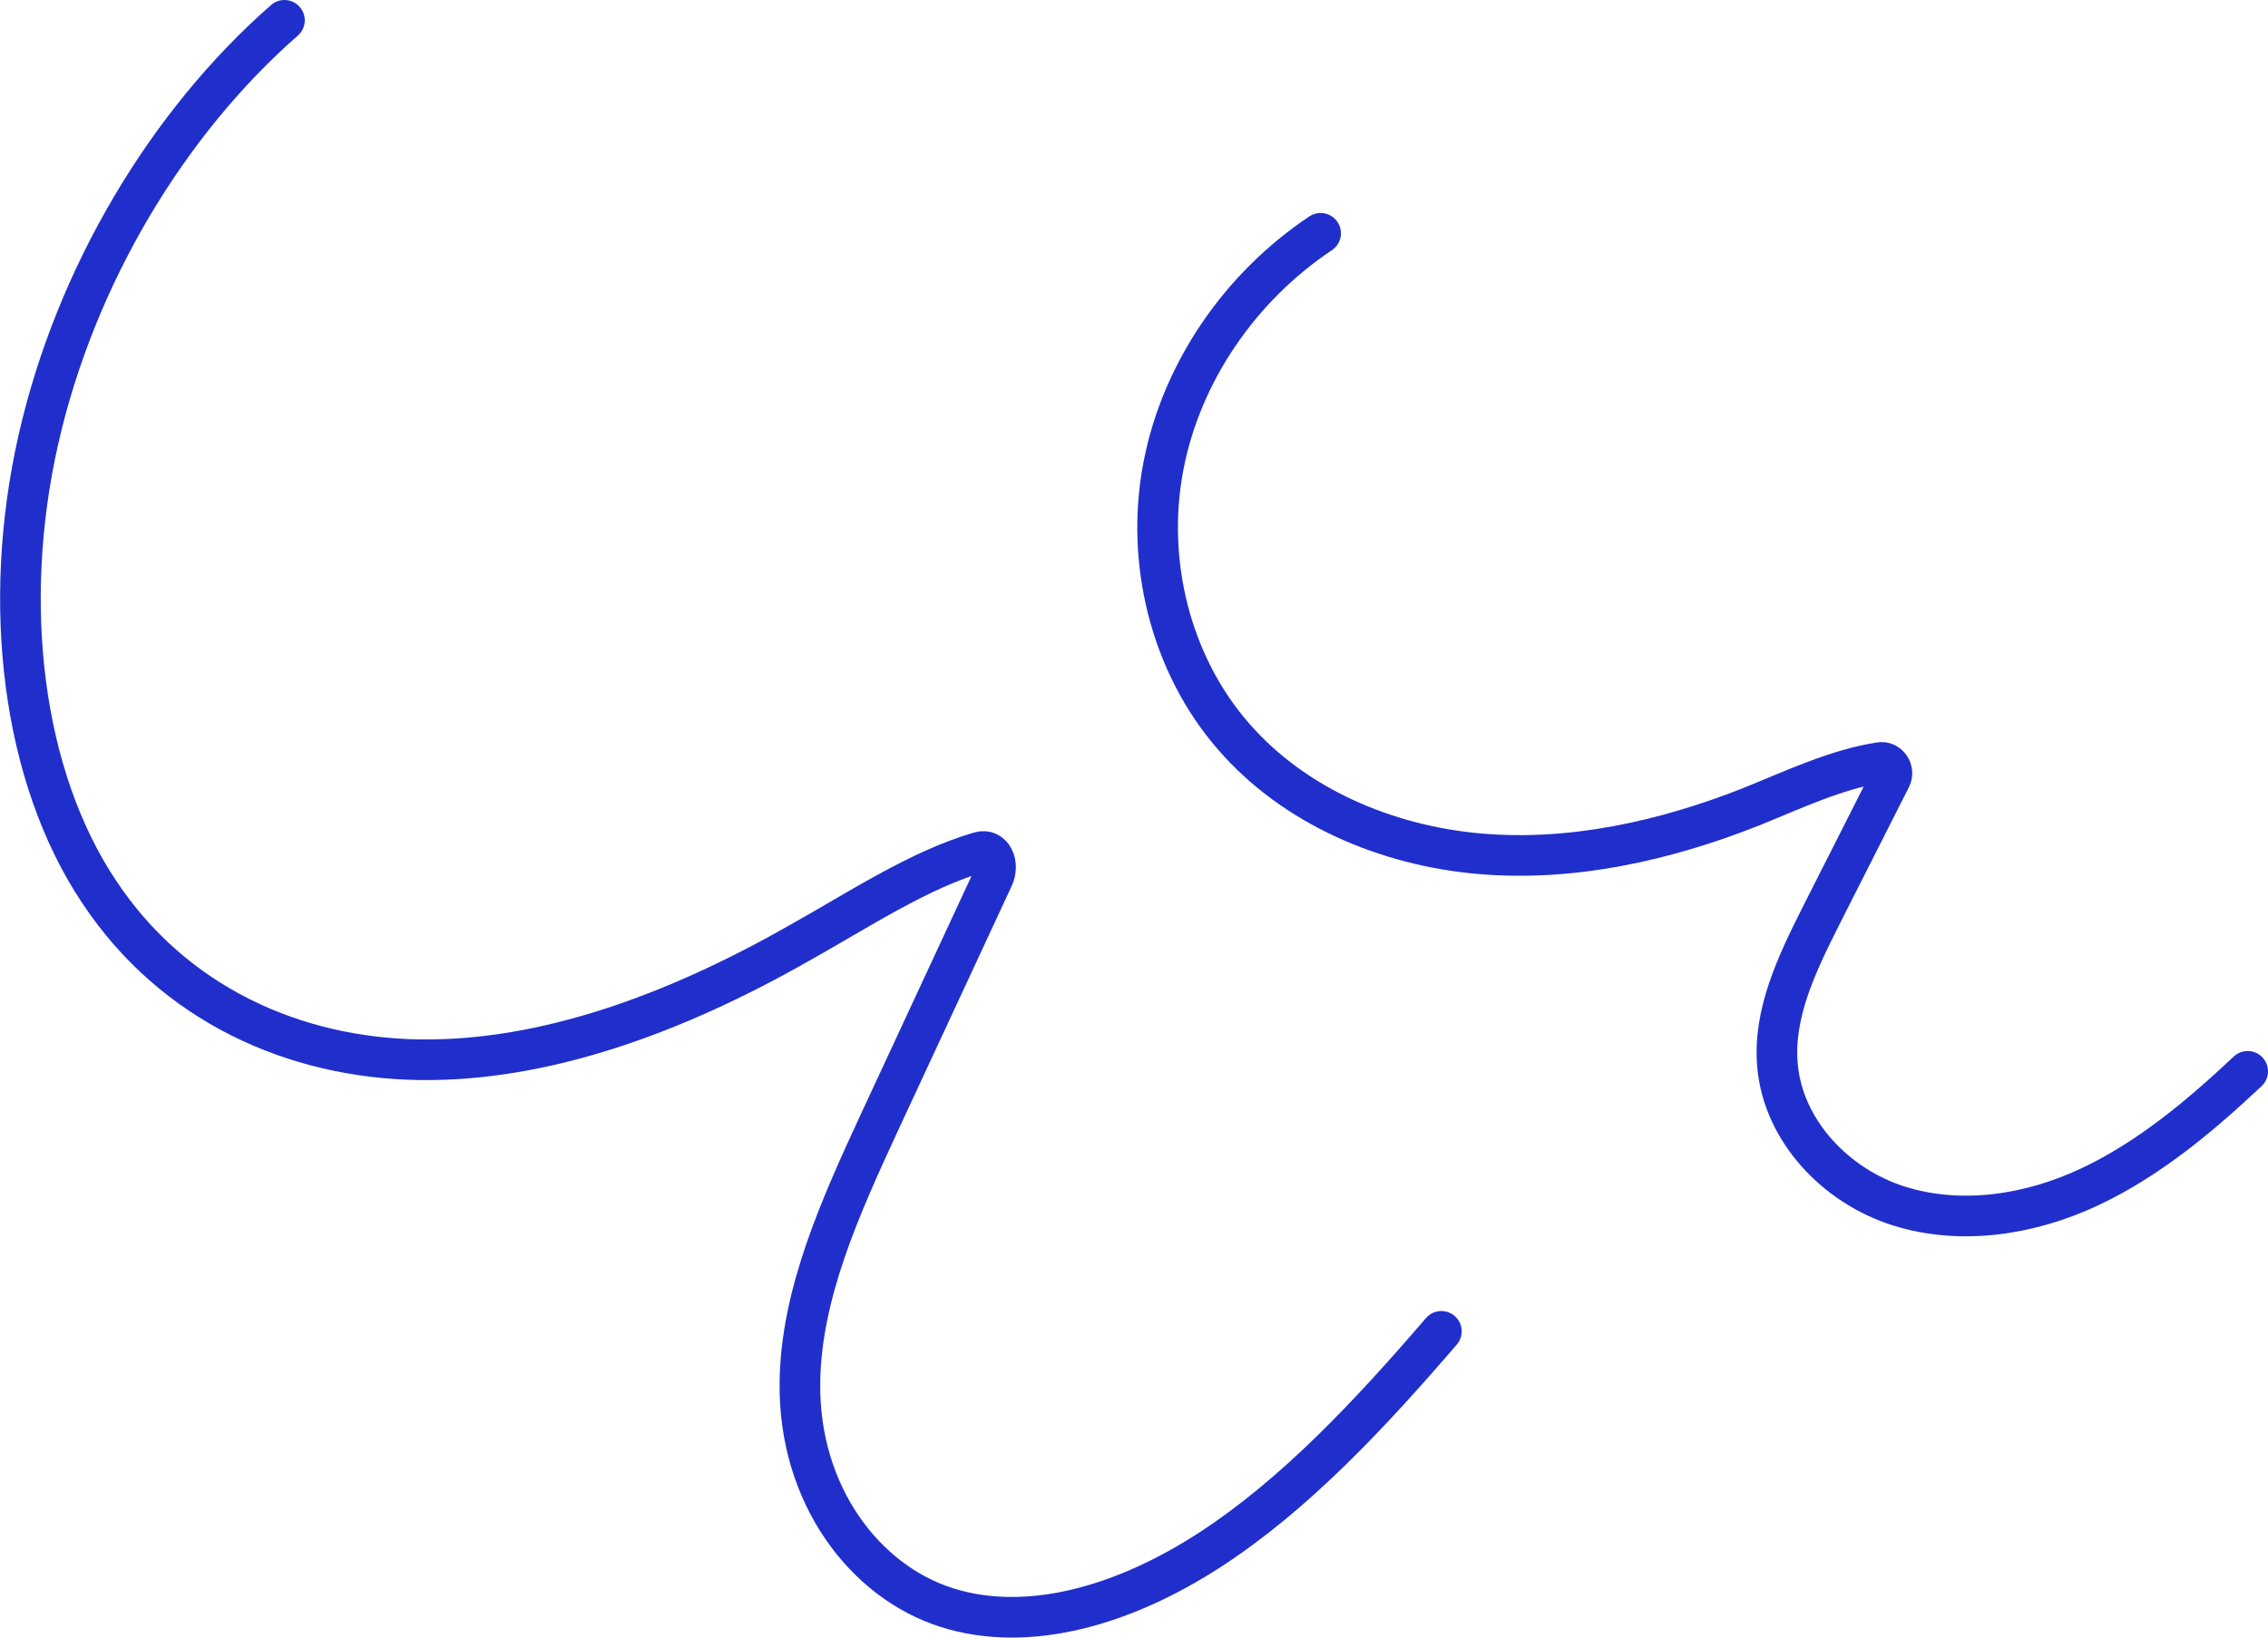
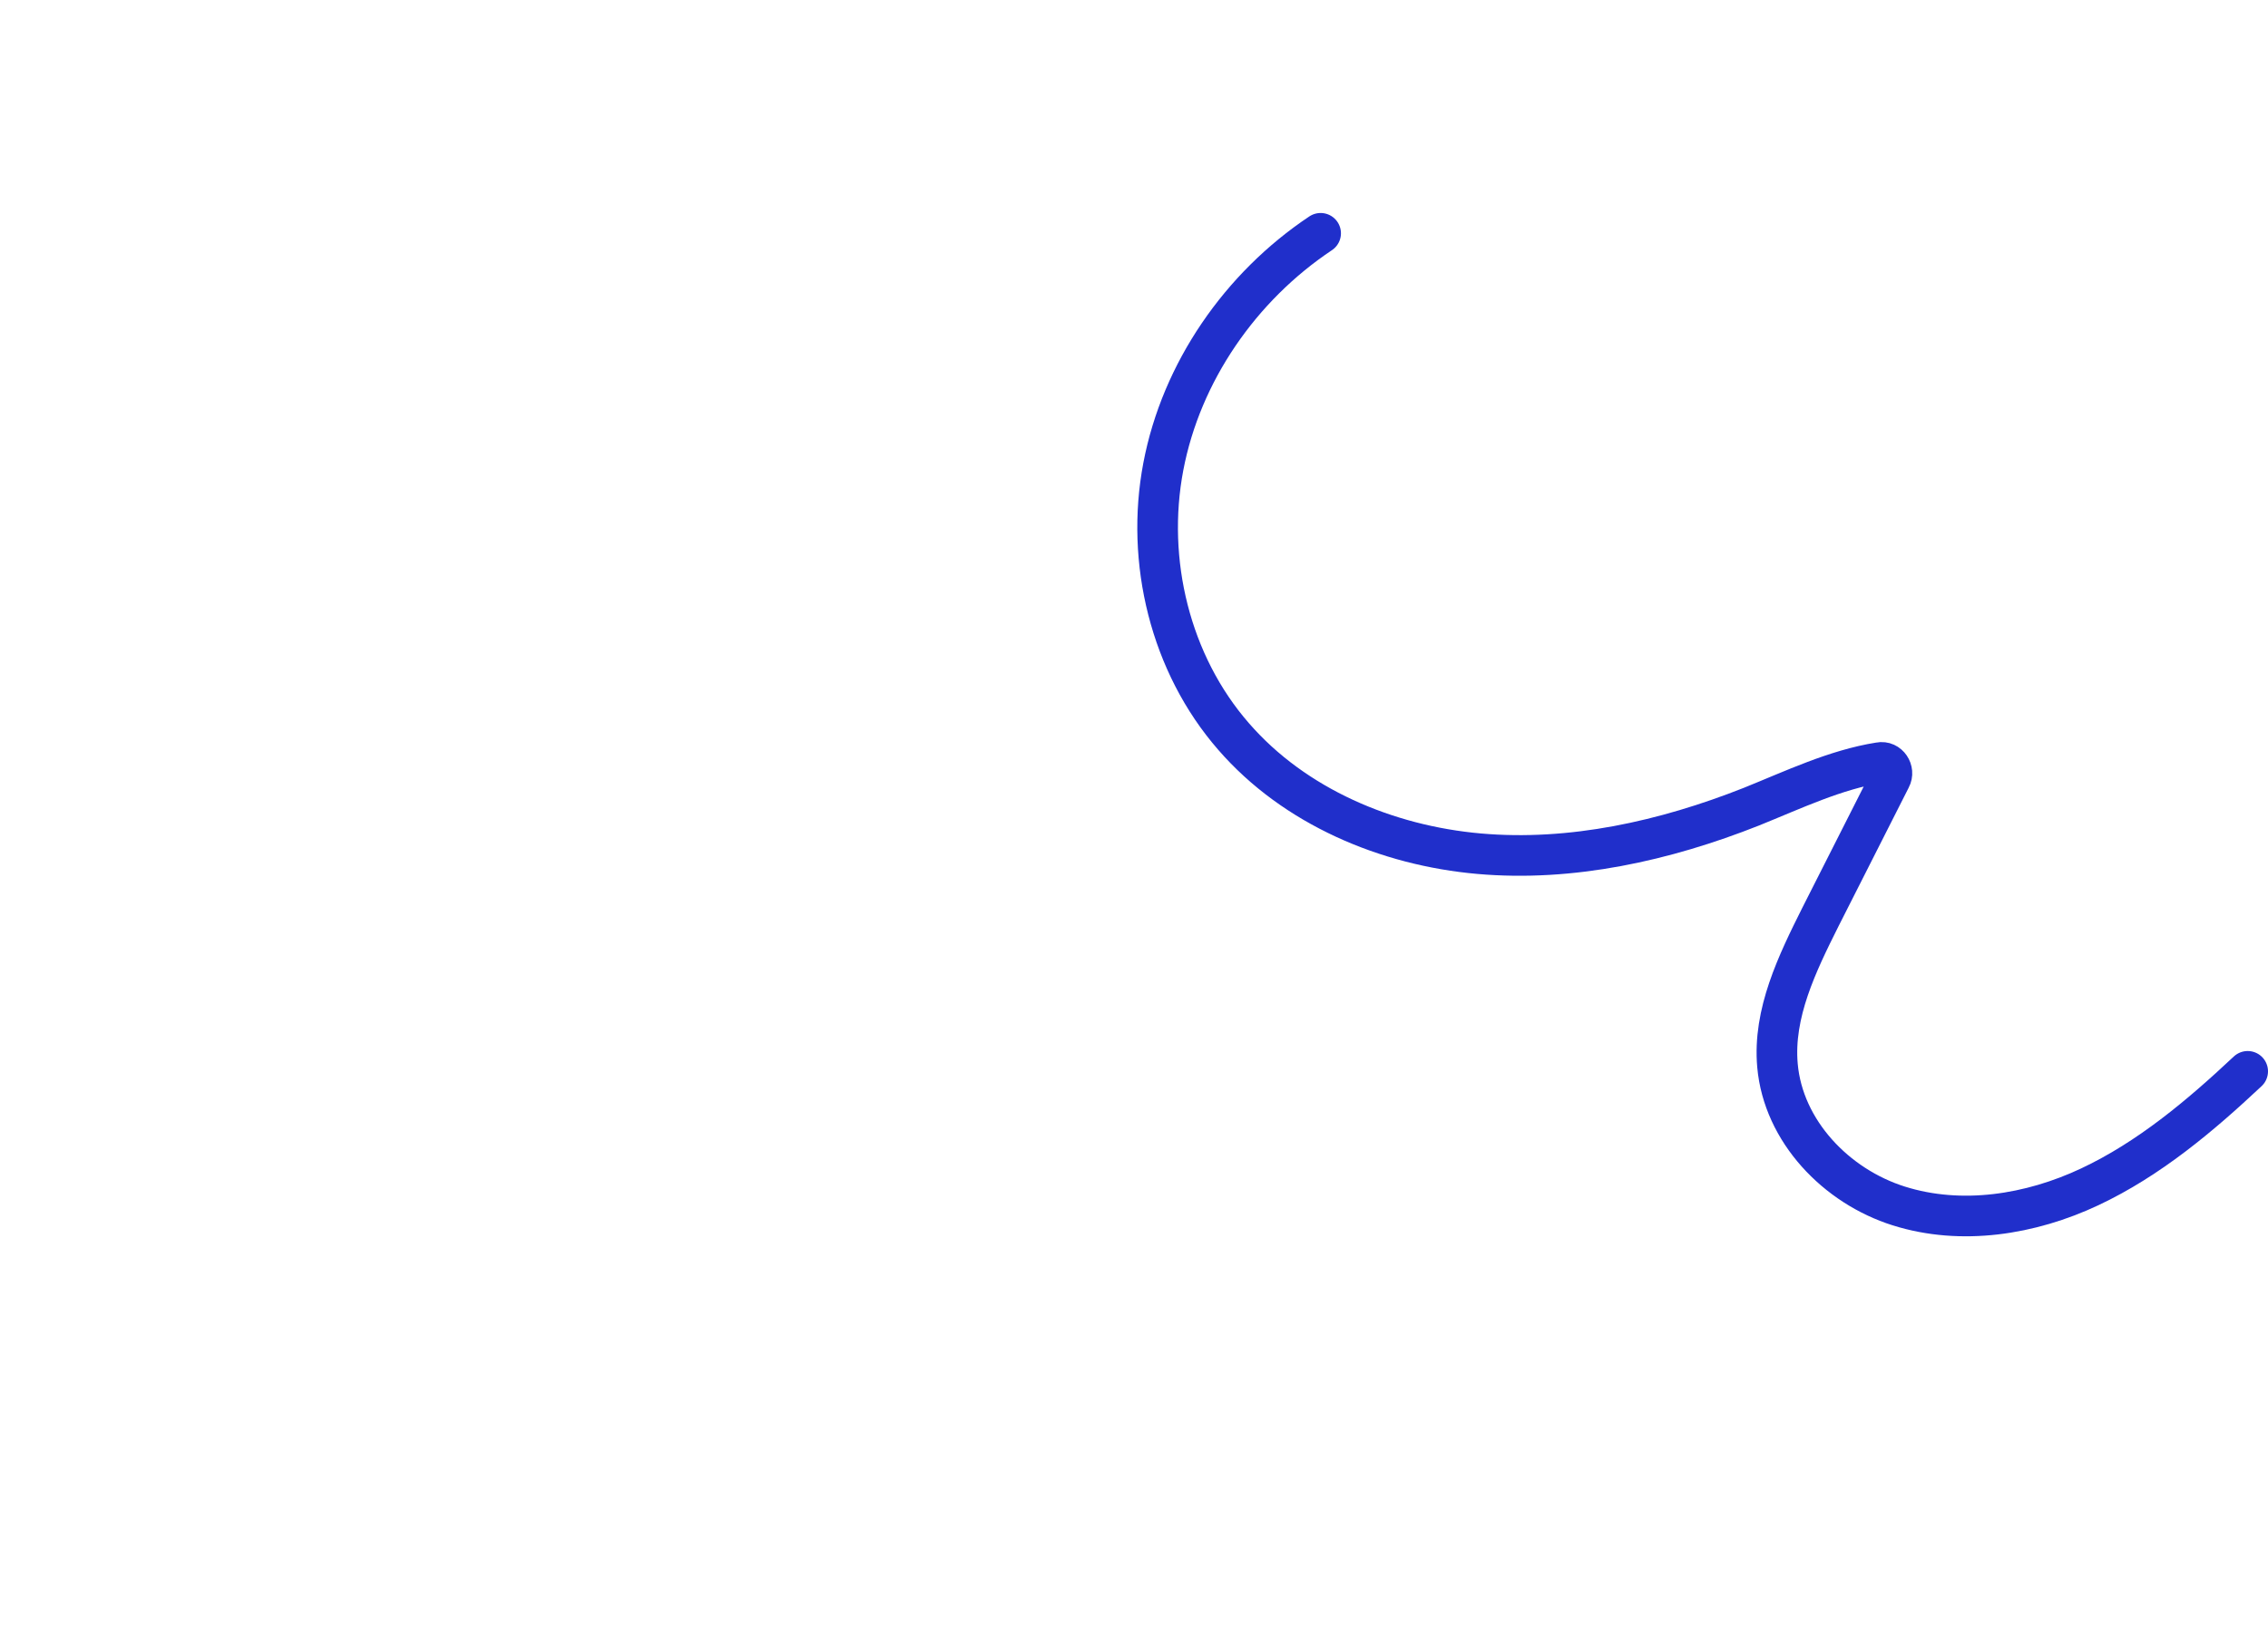
<svg xmlns="http://www.w3.org/2000/svg" id="Layer_2" data-name="Layer 2" viewBox="0 0 39.07 28.22">
  <defs>
    <style>      .cls-1 {        fill: none;        stroke: #202fcb;        stroke-linecap: round;        stroke-miterlimit: 10;        stroke-width: .7px;      }    </style>
  </defs>
  <g id="Layer_2-2" data-name="Layer 2">
    <path class="cls-1" d="m38.72,18.46c-.82.77-1.7,1.51-2.72,1.99s-2.21.67-3.29.33-1.99-1.29-2.09-2.42c-.08-.9.34-1.76.74-2.56l1.21-2.39c.07-.13-.04-.3-.19-.27-.76.12-1.49.47-2.21.76-1.49.59-3.1.95-4.69.81s-3.18-.81-4.23-2.02c-1.09-1.25-1.52-3.02-1.21-4.65s1.33-3.1,2.71-4.02" />
-     <path class="cls-1" d="m24.83,22.94c-1.23,1.43-2.52,2.81-3.98,3.76s-3.12,1.45-4.54,1-2.55-1.95-2.53-3.86c.01-1.53.7-3.05,1.36-4.48l1.97-4.24c.11-.24-.02-.5-.23-.44-1.06.31-2.09,1-3.13,1.58-2.11,1.2-4.36,2.03-6.52,2s-4.24-.96-5.52-2.89C.38,13.38.02,10.41.66,7.58S2.89,2.11,4.9.35" />
  </g>
</svg>